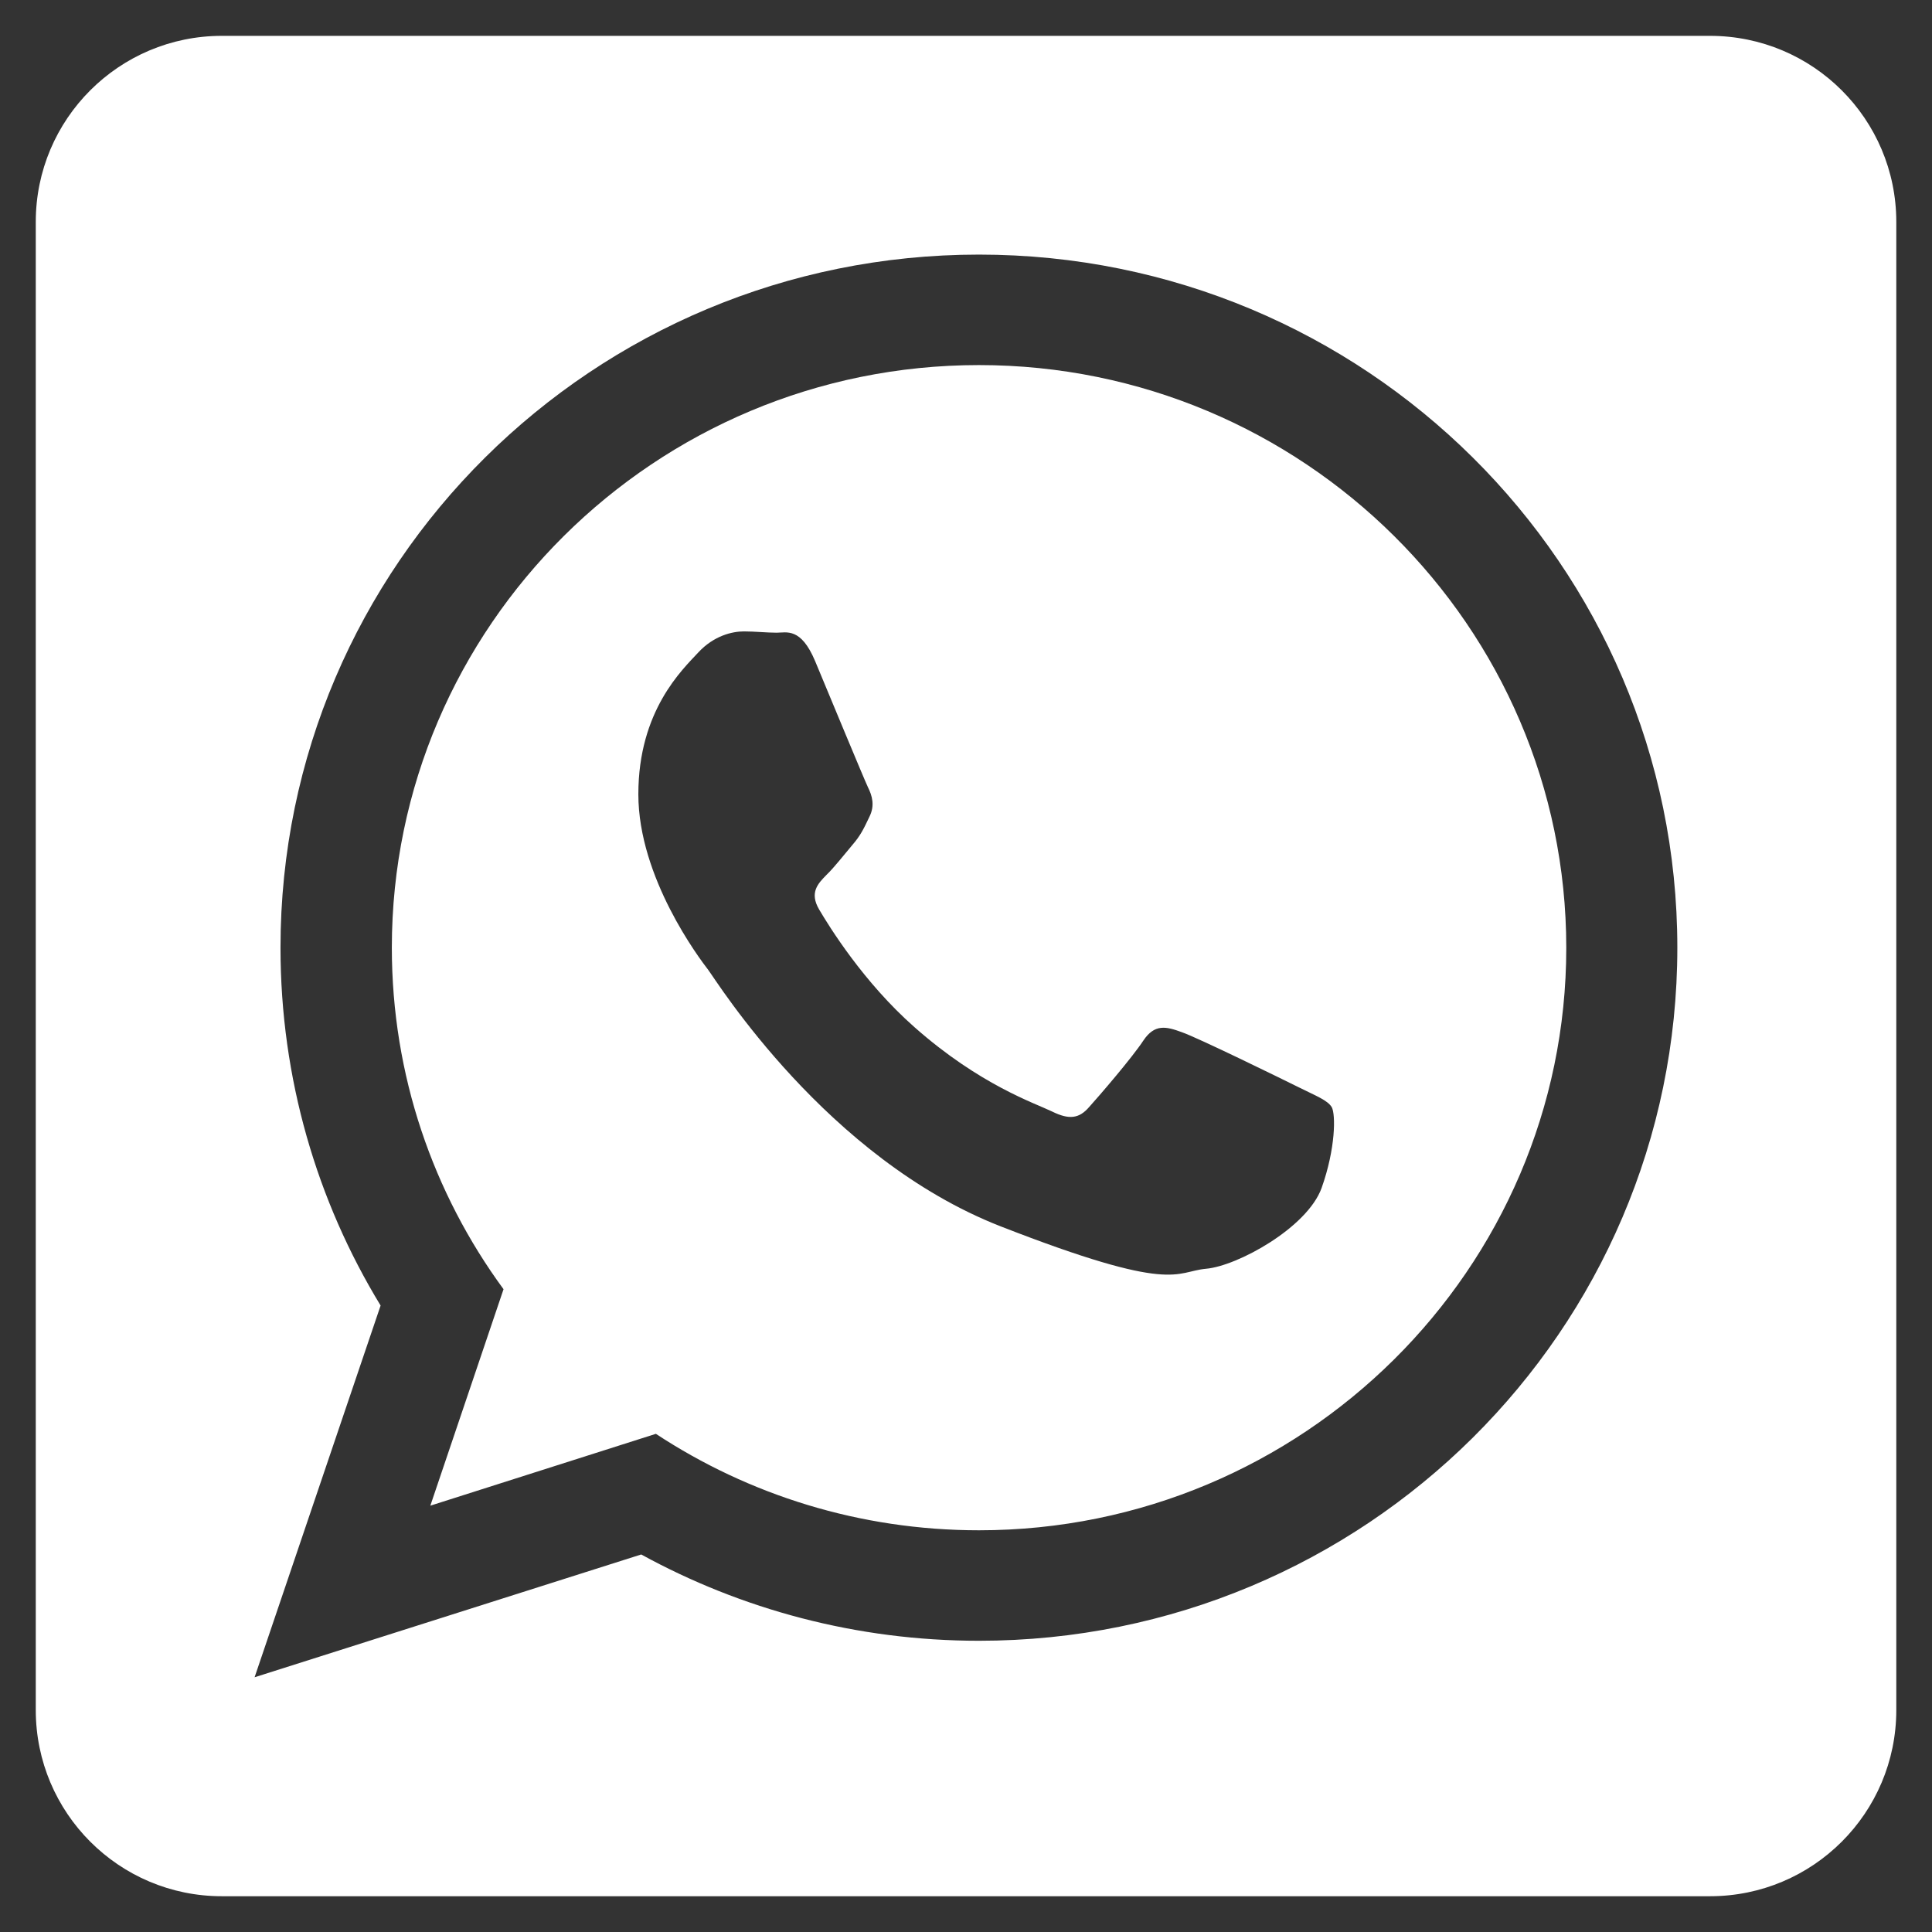
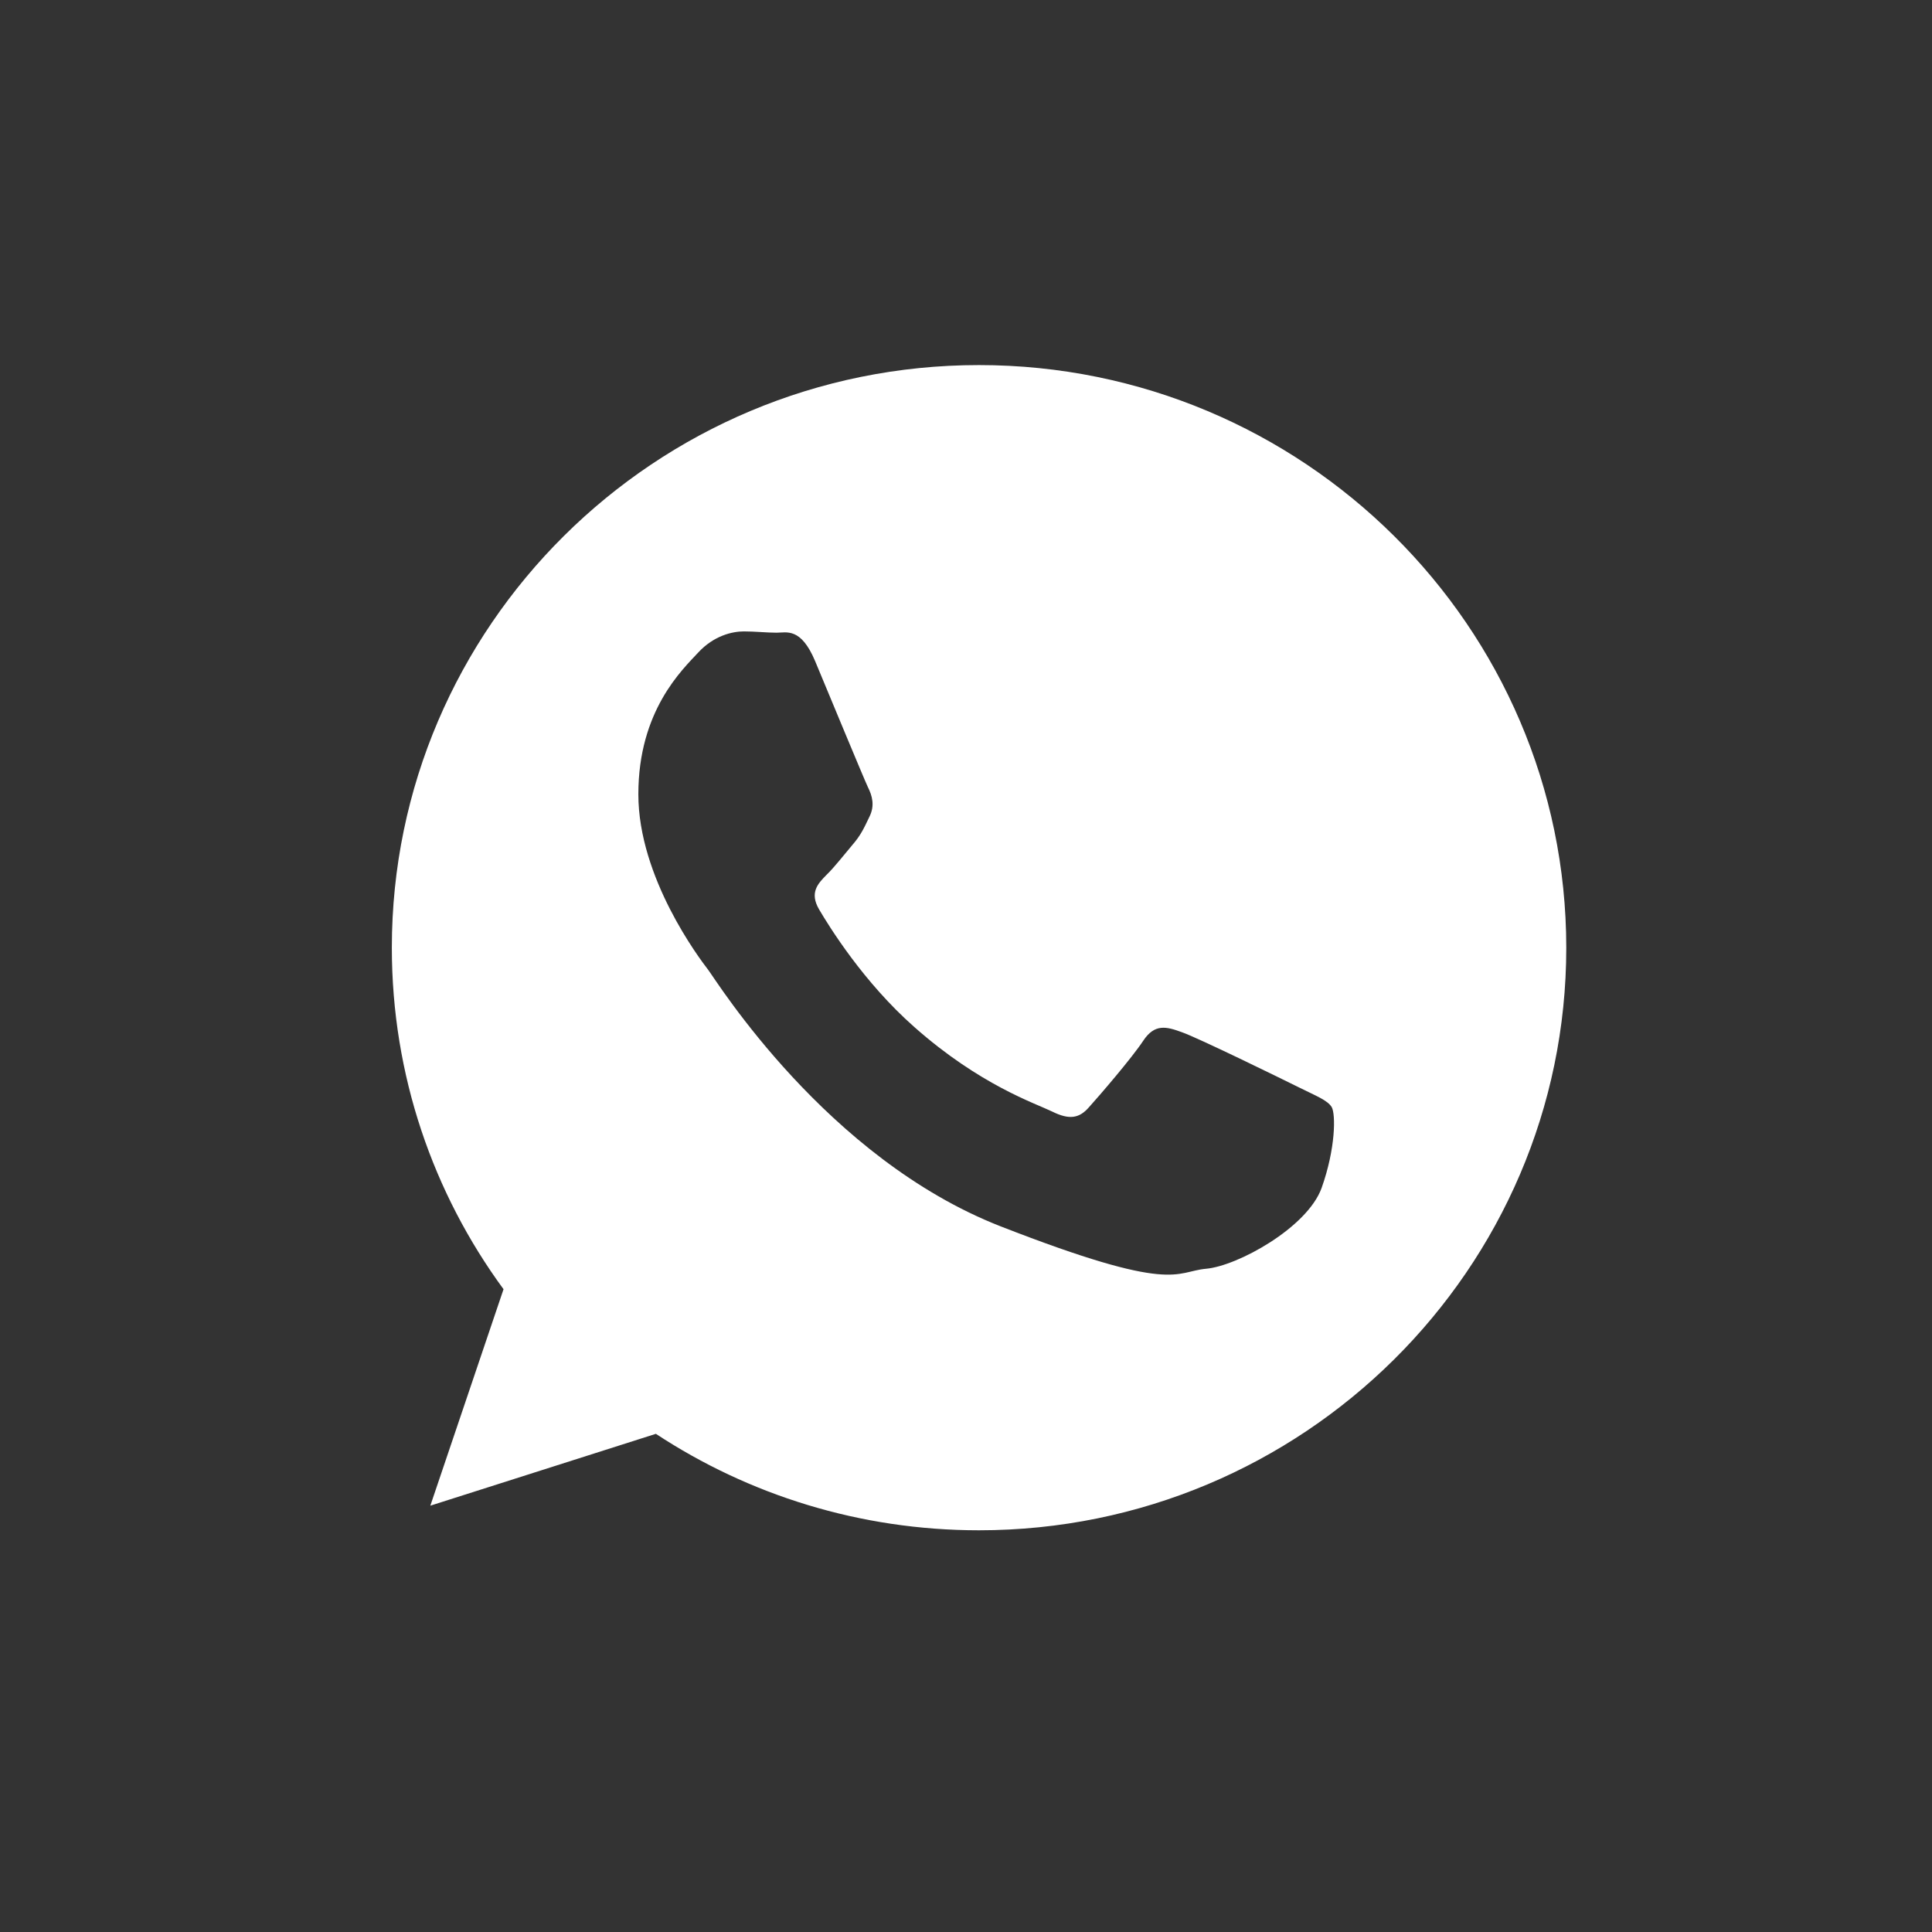
<svg xmlns="http://www.w3.org/2000/svg" version="1.0" id="Ebene_1" x="0px" y="0px" width="27px" height="27px" viewBox="0 0 27 27" enable-background="new 0 0 27 27" xml:space="preserve">
  <rect x="0" y="0" width="27" height="27" fill="#333333" stroke="none" />
  <g>
-     <path fill="#FFFFFF" d="M23.897,0.501H3.1c-1.435,0-2.6,1.163-2.6,2.599v20.798c0,1.438,1.165,2.602,2.6,2.602h20.798   c1.438,0,2.603-1.164,2.603-2.602V3.1C26.5,1.664,25.336,0.501,23.897,0.501z M13.681,22.93c-1.711,0-3.32-0.439-4.72-1.206   L3.558,23.44l1.761-5.195C4.43,16.786,3.92,15.073,3.92,13.243c0-5.349,4.37-9.685,9.761-9.685c5.392,0,9.76,4.336,9.76,9.685   S19.07,22.93,13.681,22.93z" />
    <path fill="#FFFFFF" d="M13.681,5.102c-4.526,0-8.205,3.652-8.205,8.142c0,1.783,0.578,3.433,1.561,4.773l-1.023,3.025l3.152-1.004   c1.295,0.852,2.849,1.348,4.516,1.348c4.524,0,8.207-3.652,8.207-8.141C21.888,8.754,18.206,5.102,13.681,5.102z M18.469,16.604   c-0.202,0.554-1.176,1.089-1.614,1.127c-0.439,0.04-0.439,0.356-2.872-0.593c-2.432-0.951-3.966-3.426-4.085-3.583   c-0.122-0.158-0.977-1.288-0.977-2.455c0-1.17,0.616-1.742,0.836-1.98s0.478-0.296,0.639-0.296c0.157,0,0.319,0.018,0.457,0.018   c0.14,0,0.339-0.077,0.538,0.396C11.59,9.715,12.072,10.88,12.129,11c0.06,0.12,0.1,0.258,0.021,0.415   c-0.077,0.161-0.12,0.258-0.241,0.397c-0.117,0.138-0.25,0.31-0.357,0.413c-0.12,0.122-0.244,0.248-0.104,0.486   c0.139,0.236,0.618,1.014,1.331,1.643c0.914,0.809,1.684,1.063,1.925,1.18c0.237,0.117,0.377,0.099,0.516-0.062   c0.142-0.157,0.601-0.69,0.758-0.929c0.159-0.238,0.32-0.198,0.538-0.118c0.223,0.077,1.396,0.652,1.636,0.771   c0.238,0.119,0.398,0.178,0.459,0.276C18.667,15.572,18.667,16.049,18.469,16.604z" />
  </g>
</svg>